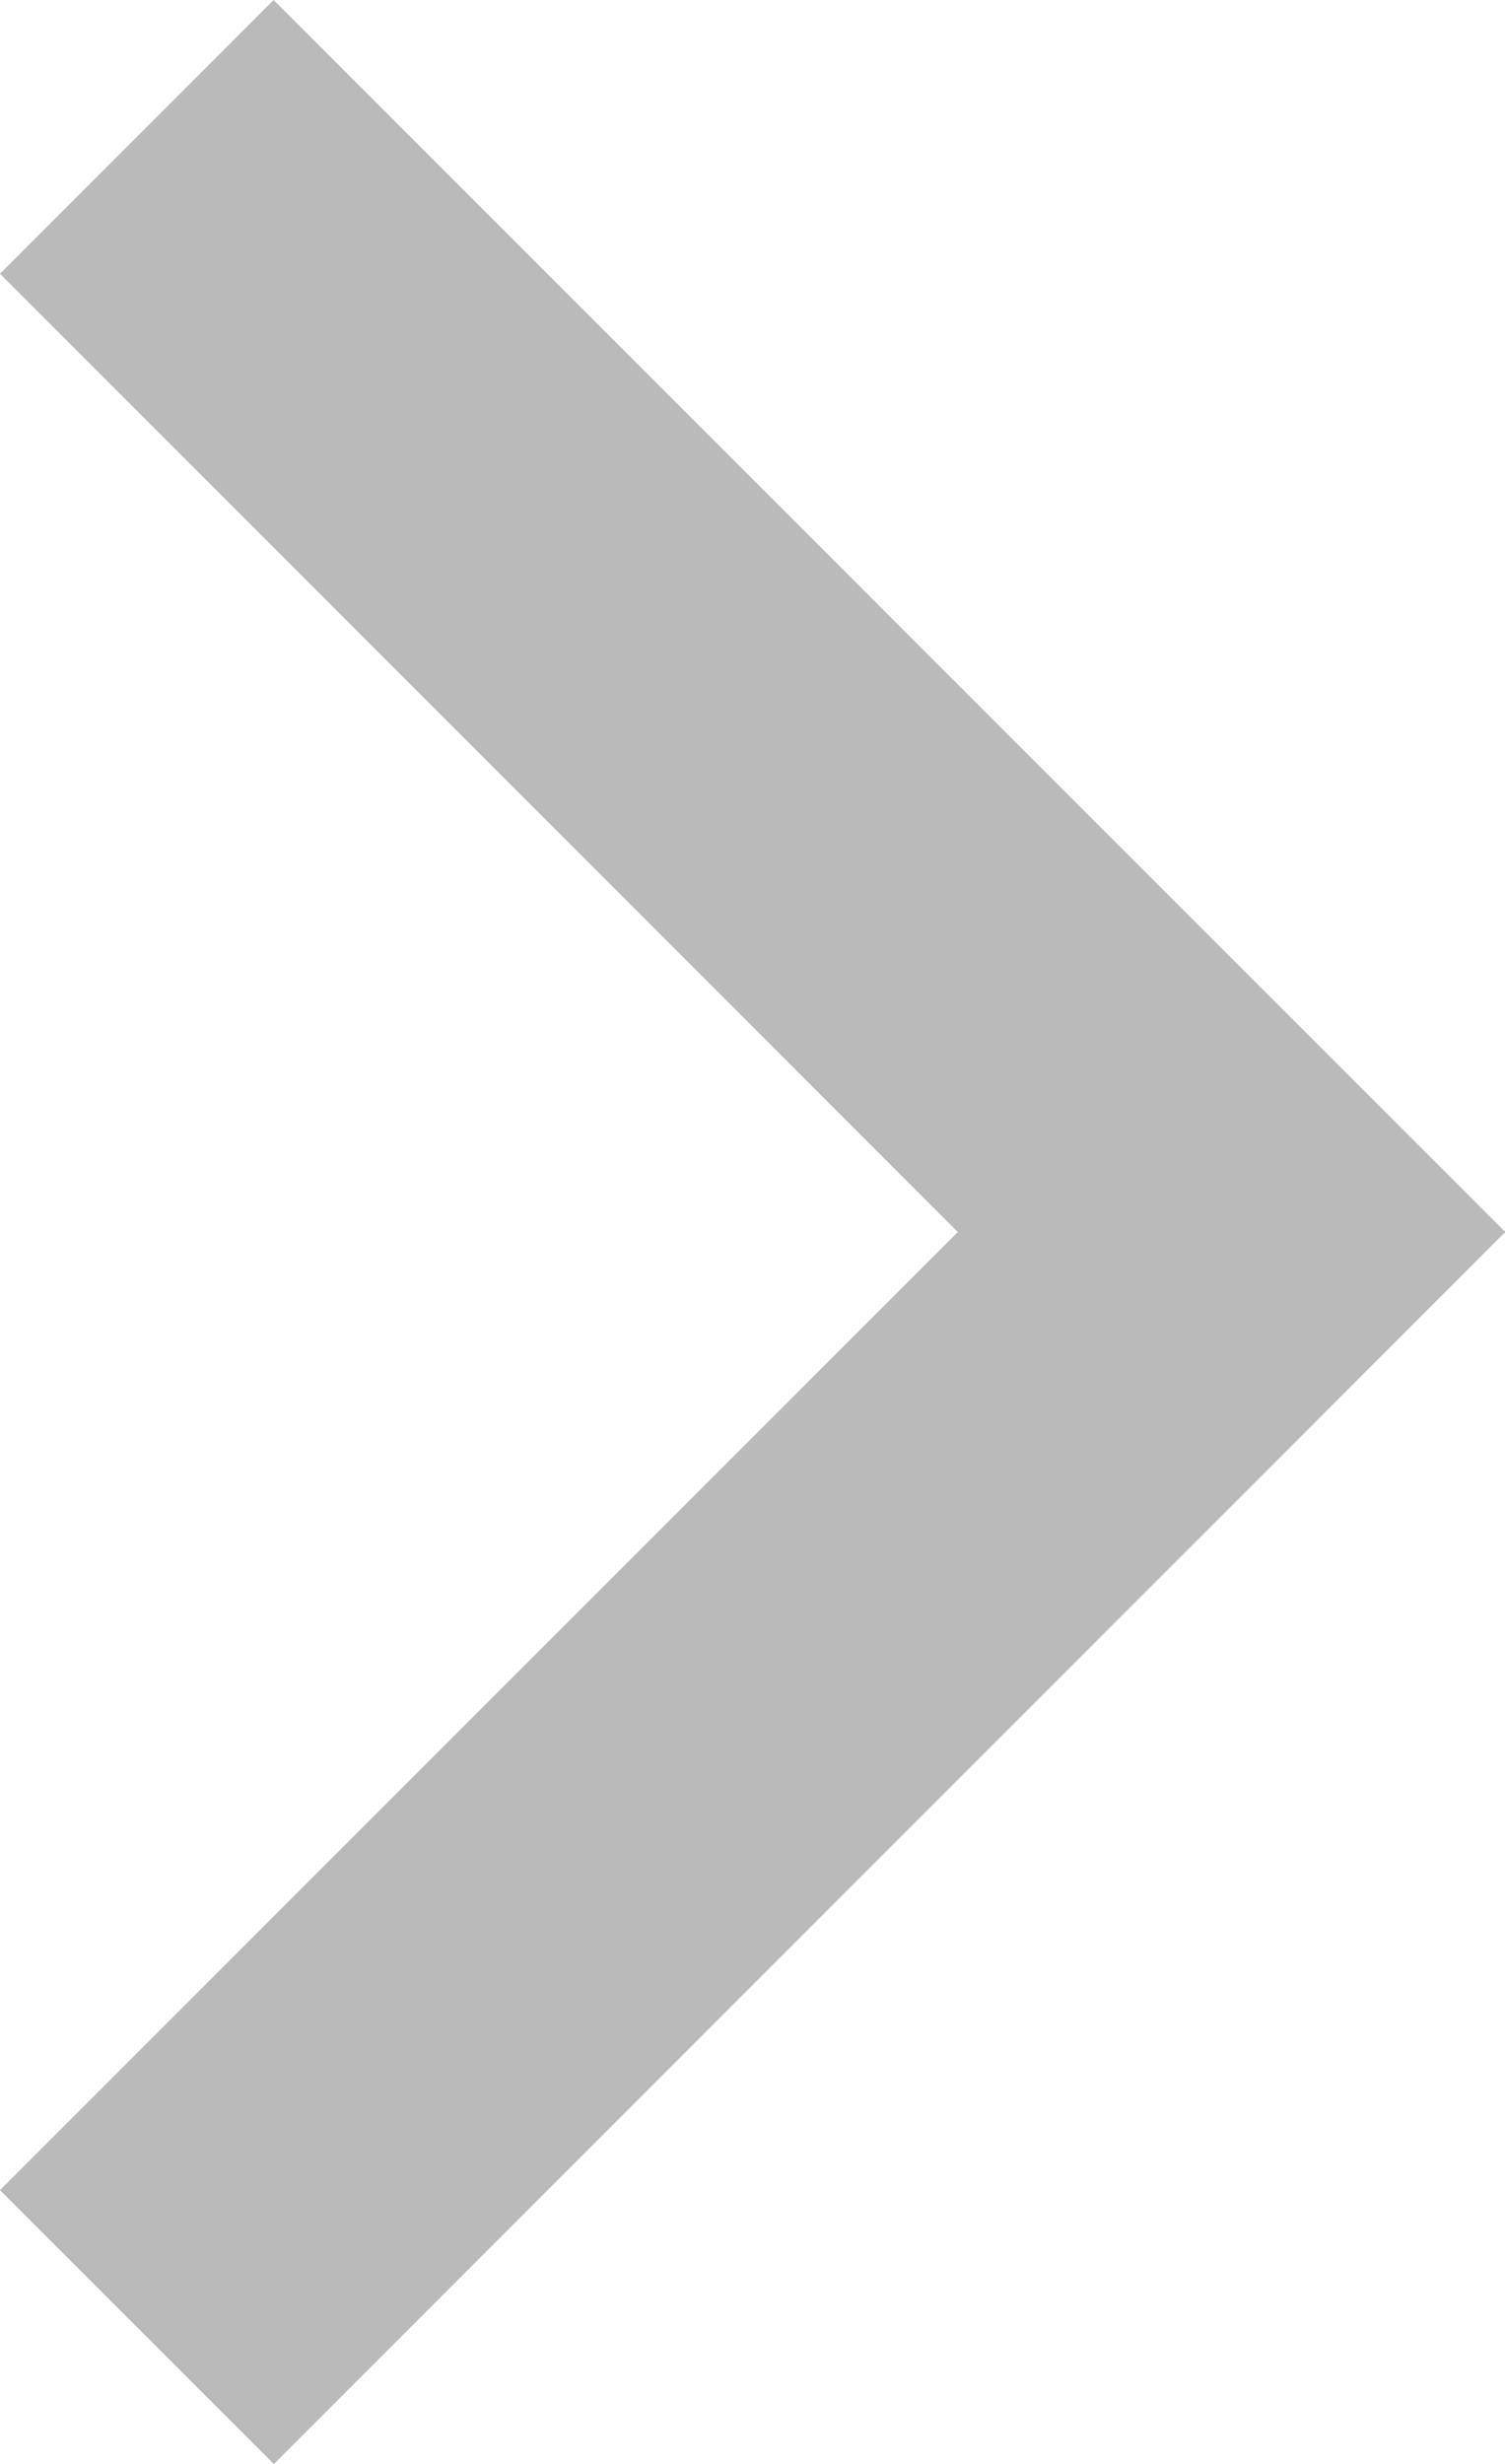
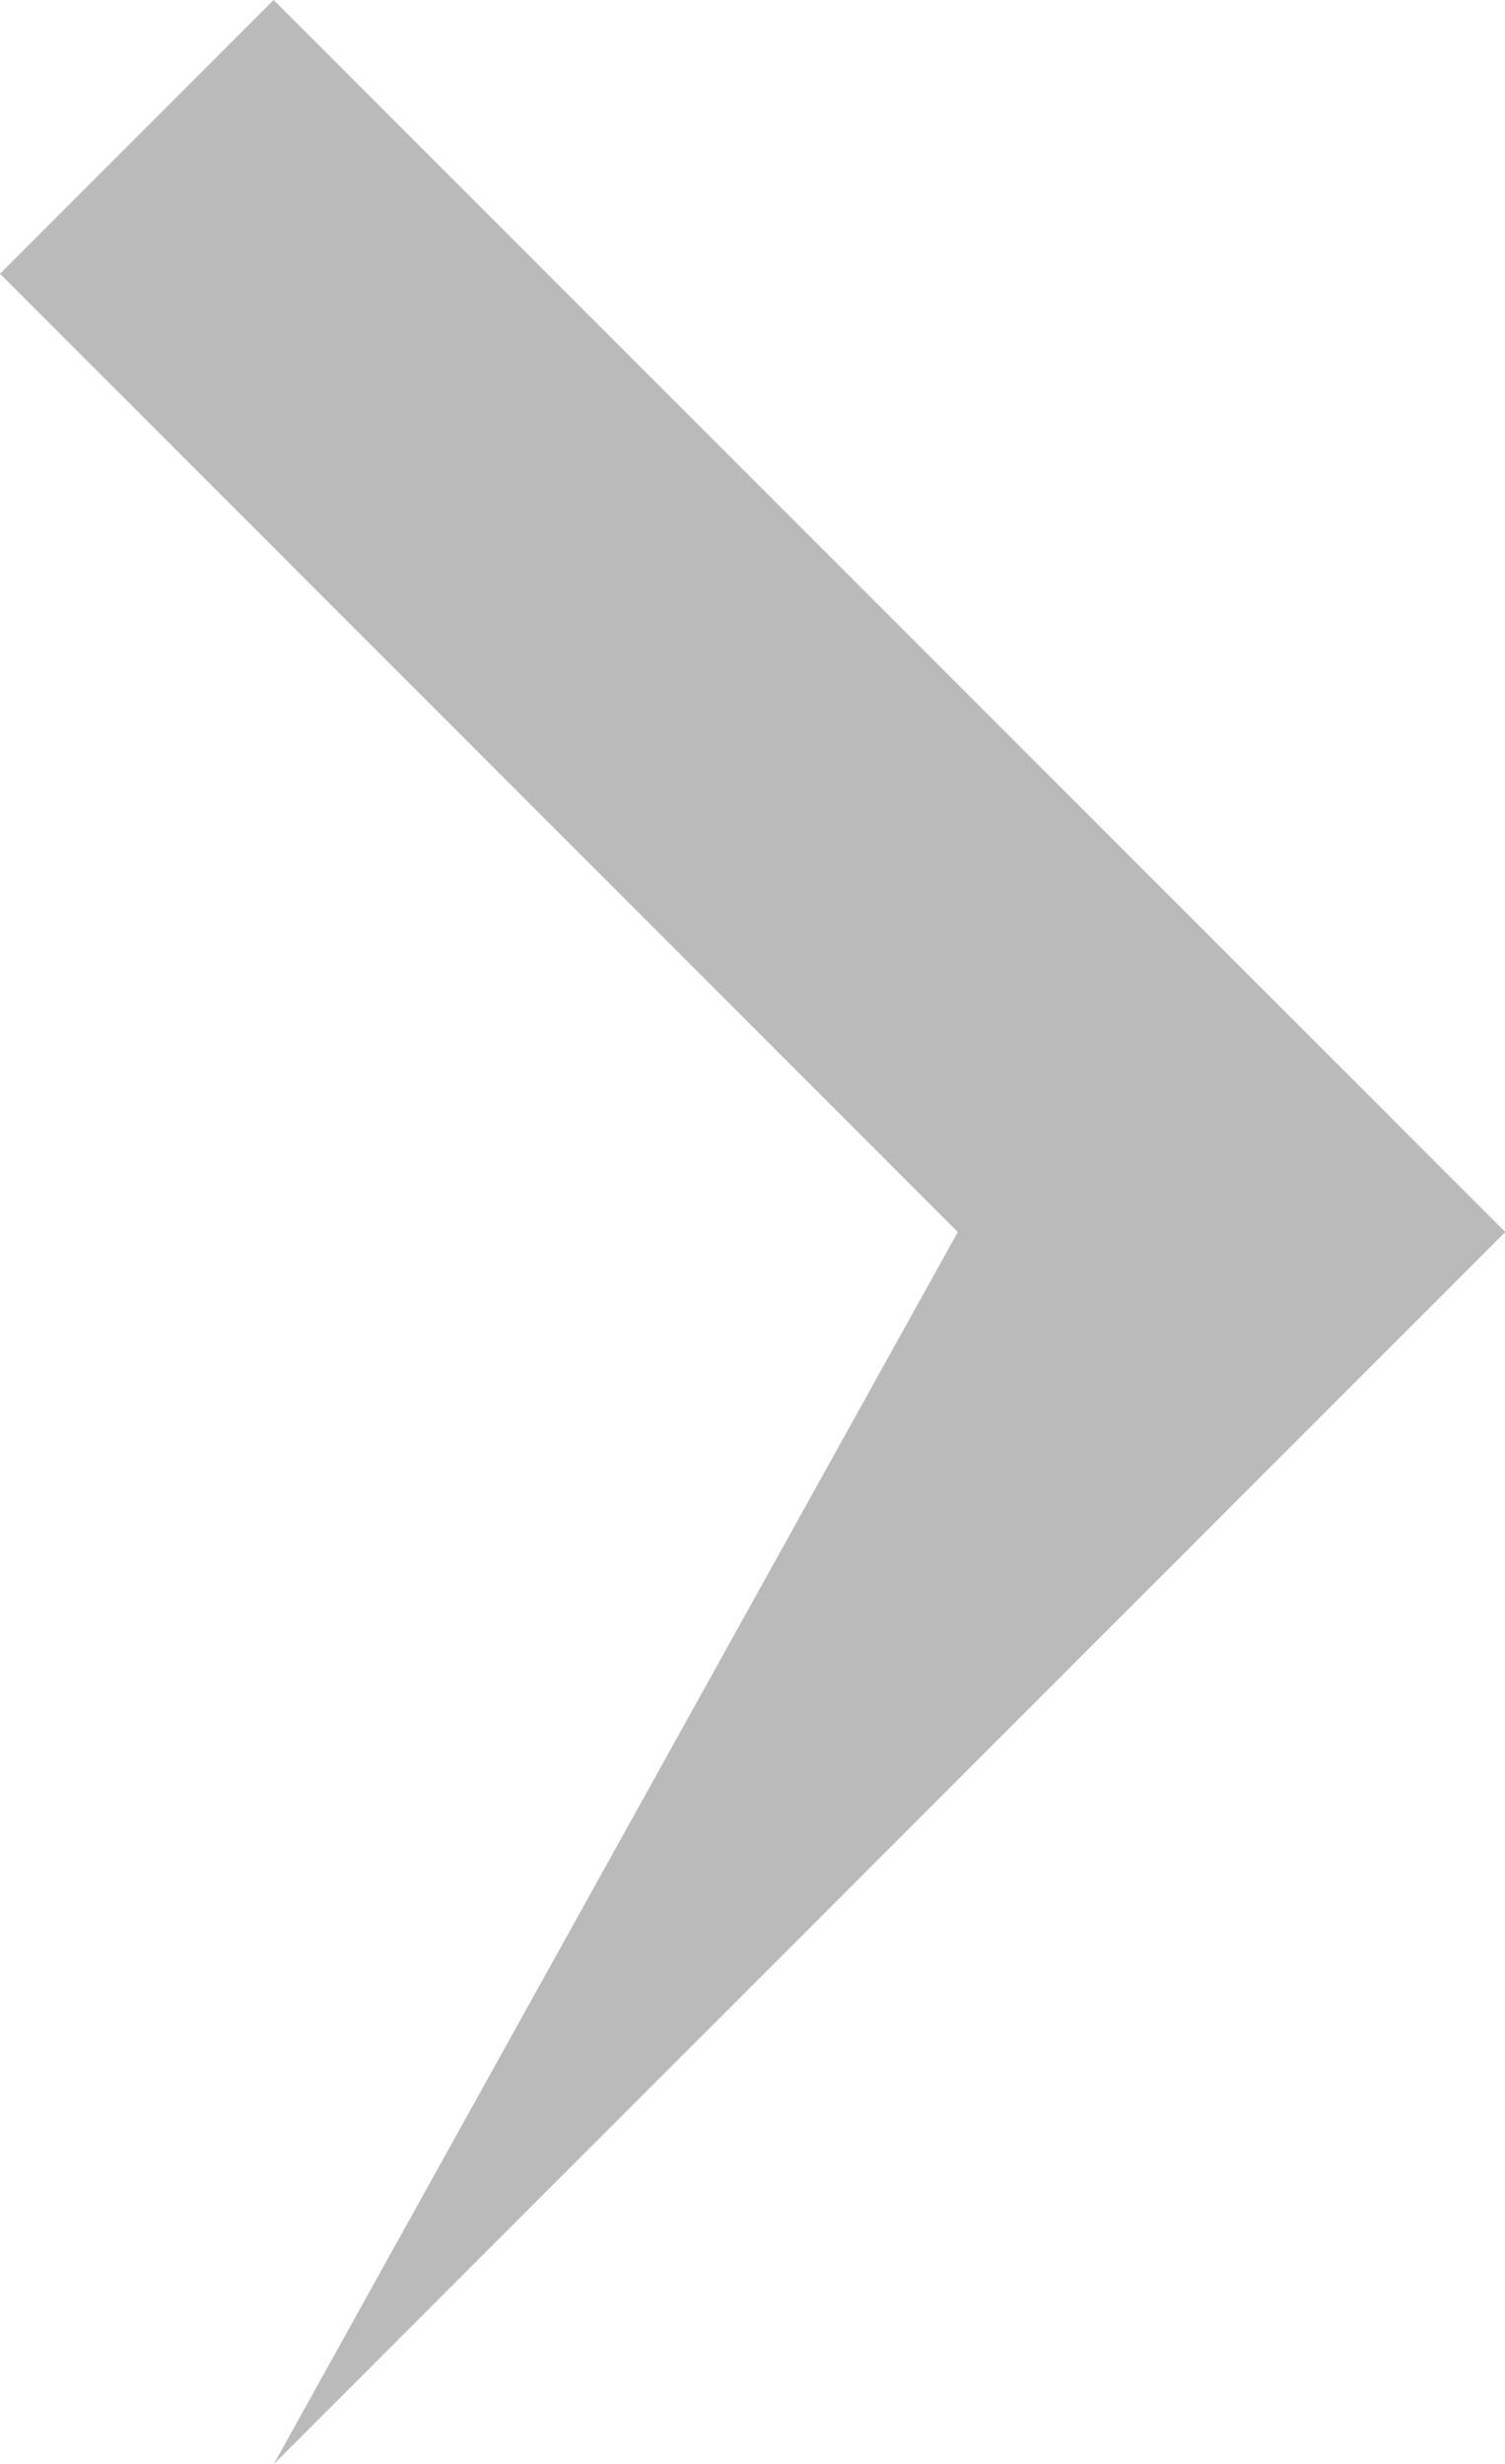
<svg xmlns="http://www.w3.org/2000/svg" width="10.776" height="17.634" viewBox="0 0 10.776 17.634">
  <g id="icn_next" transform="translate(-13542.919 -3009.2)">
-     <path id="next" d="M15.08,14.453,8.222,7.595l1.959-1.959L19,14.453l-8.817,8.817L8.222,21.31Z" transform="translate(13534.697 3003.564)" fill="#bababa" />
+     <path id="next" d="M15.08,14.453,8.222,7.595l1.959-1.959L19,14.453l-8.817,8.817Z" transform="translate(13534.697 3003.564)" fill="#bababa" />
  </g>
</svg>